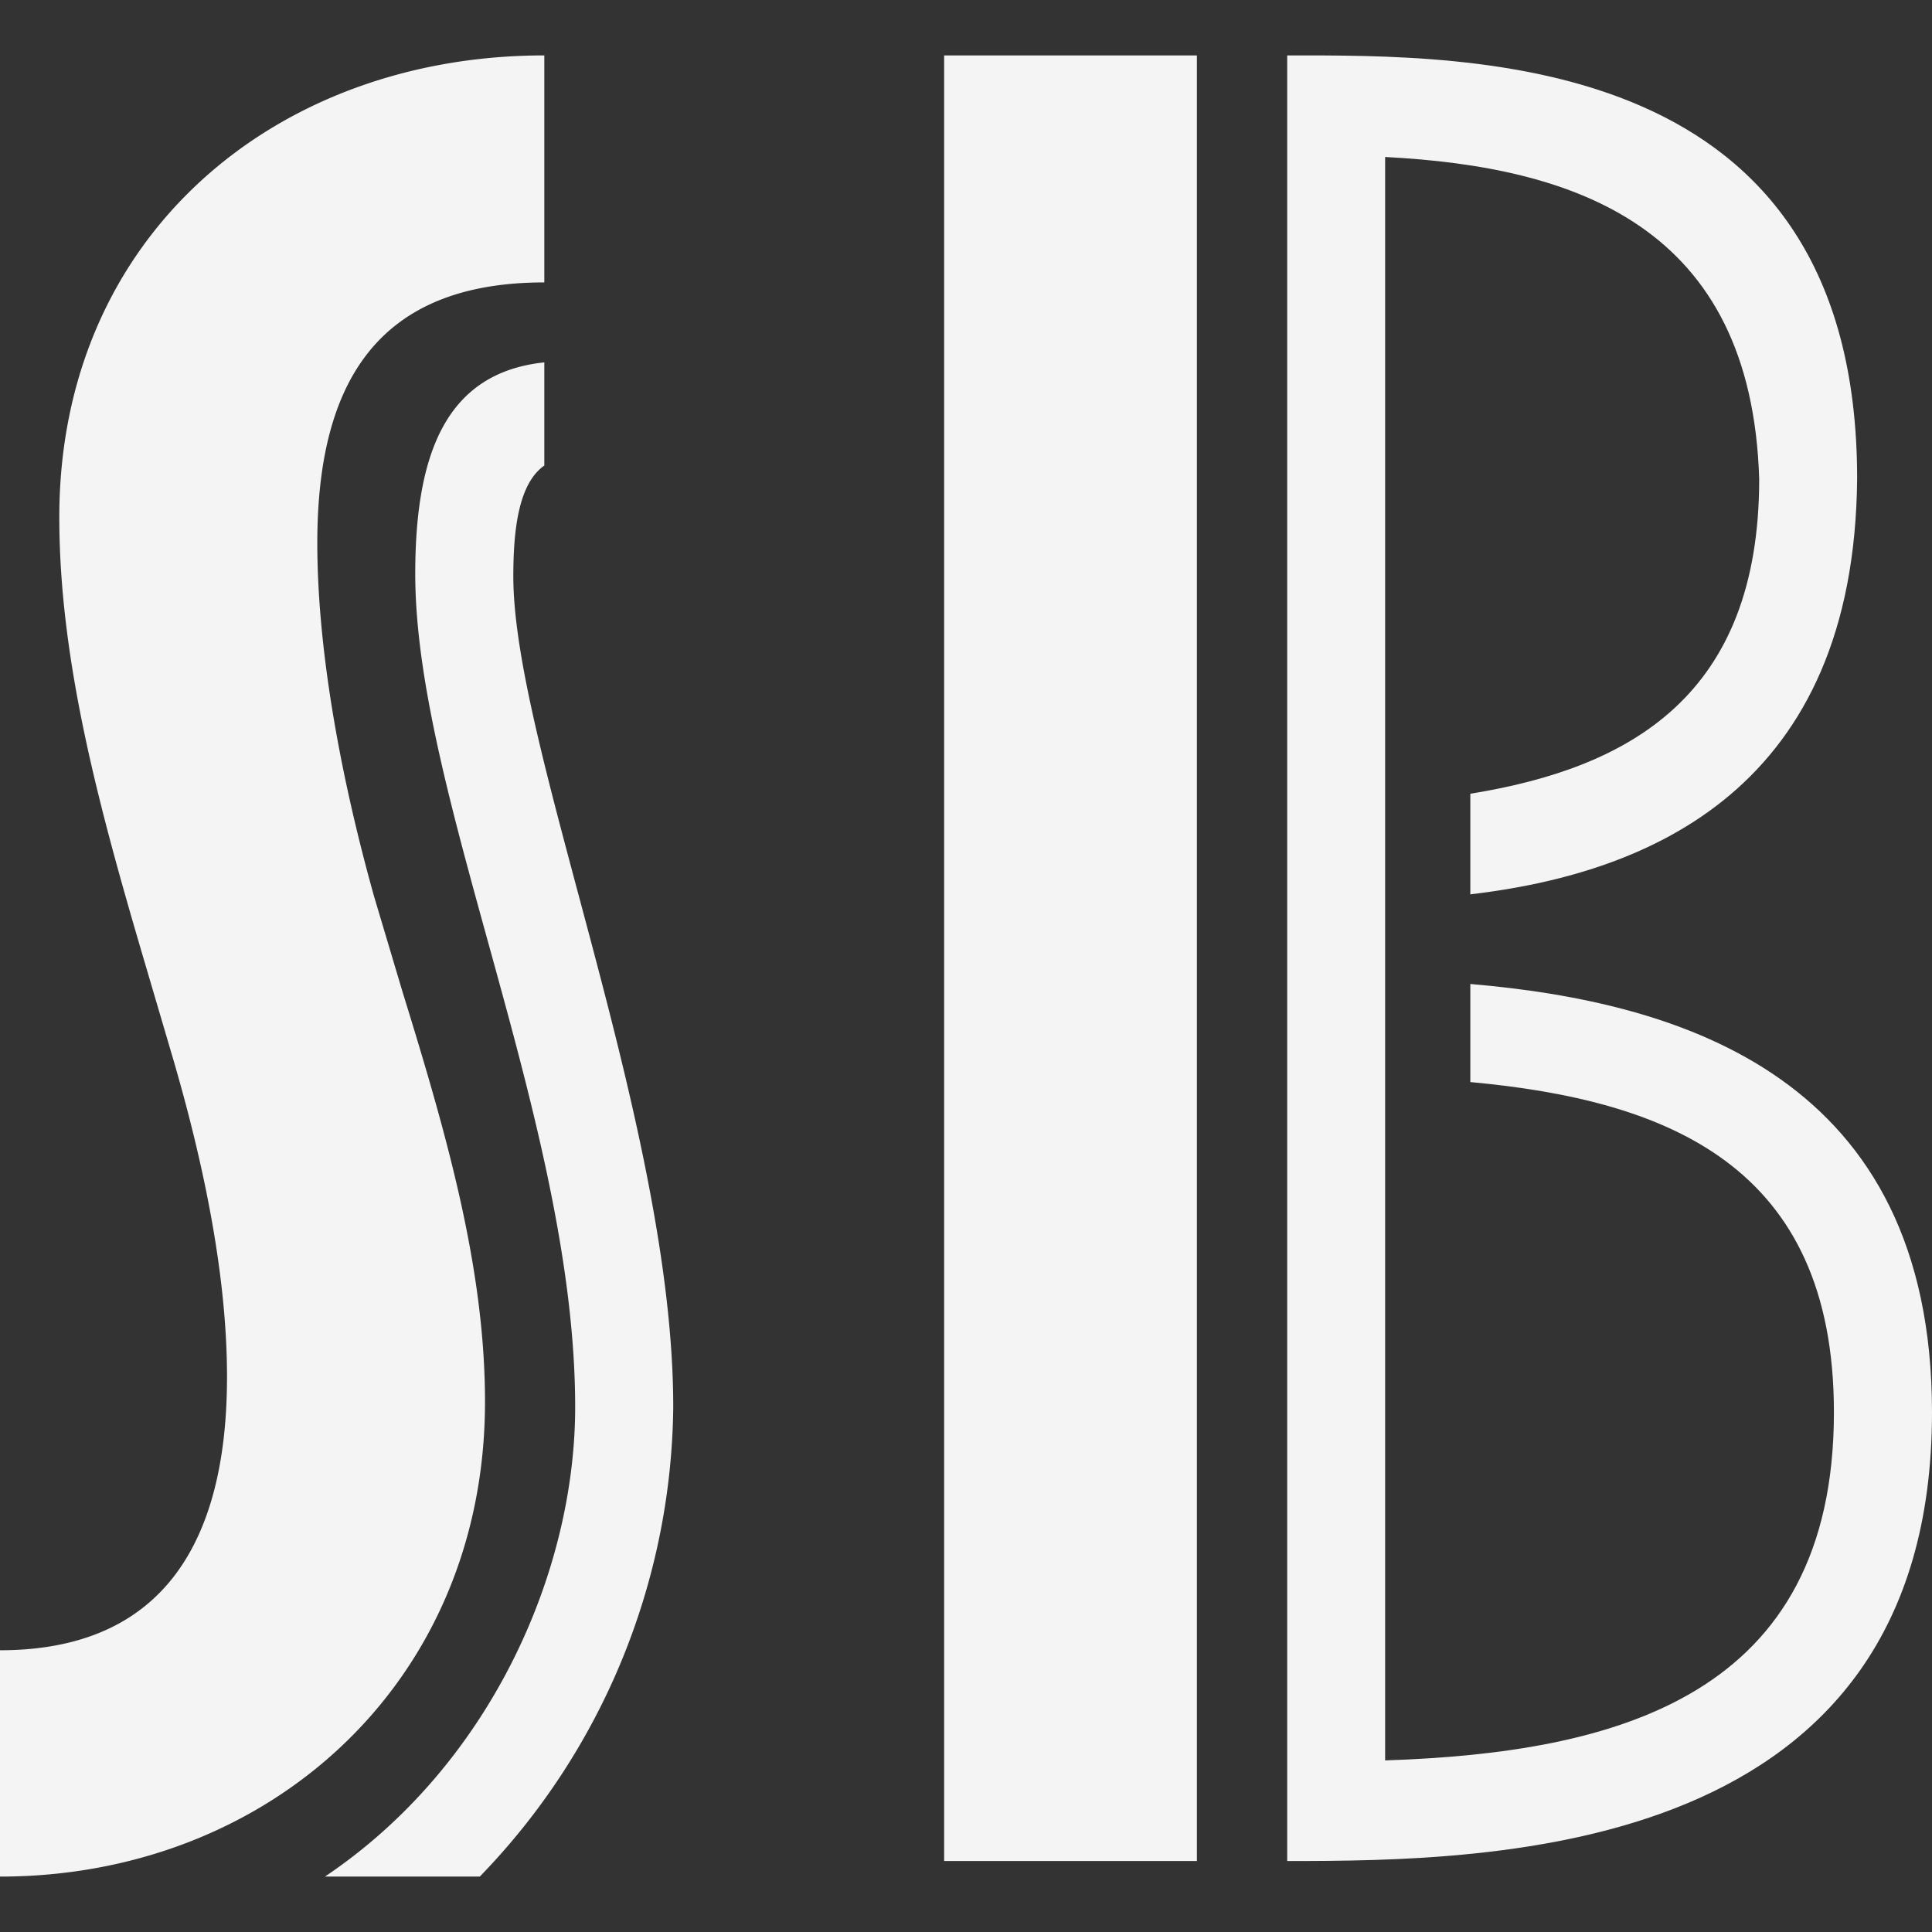
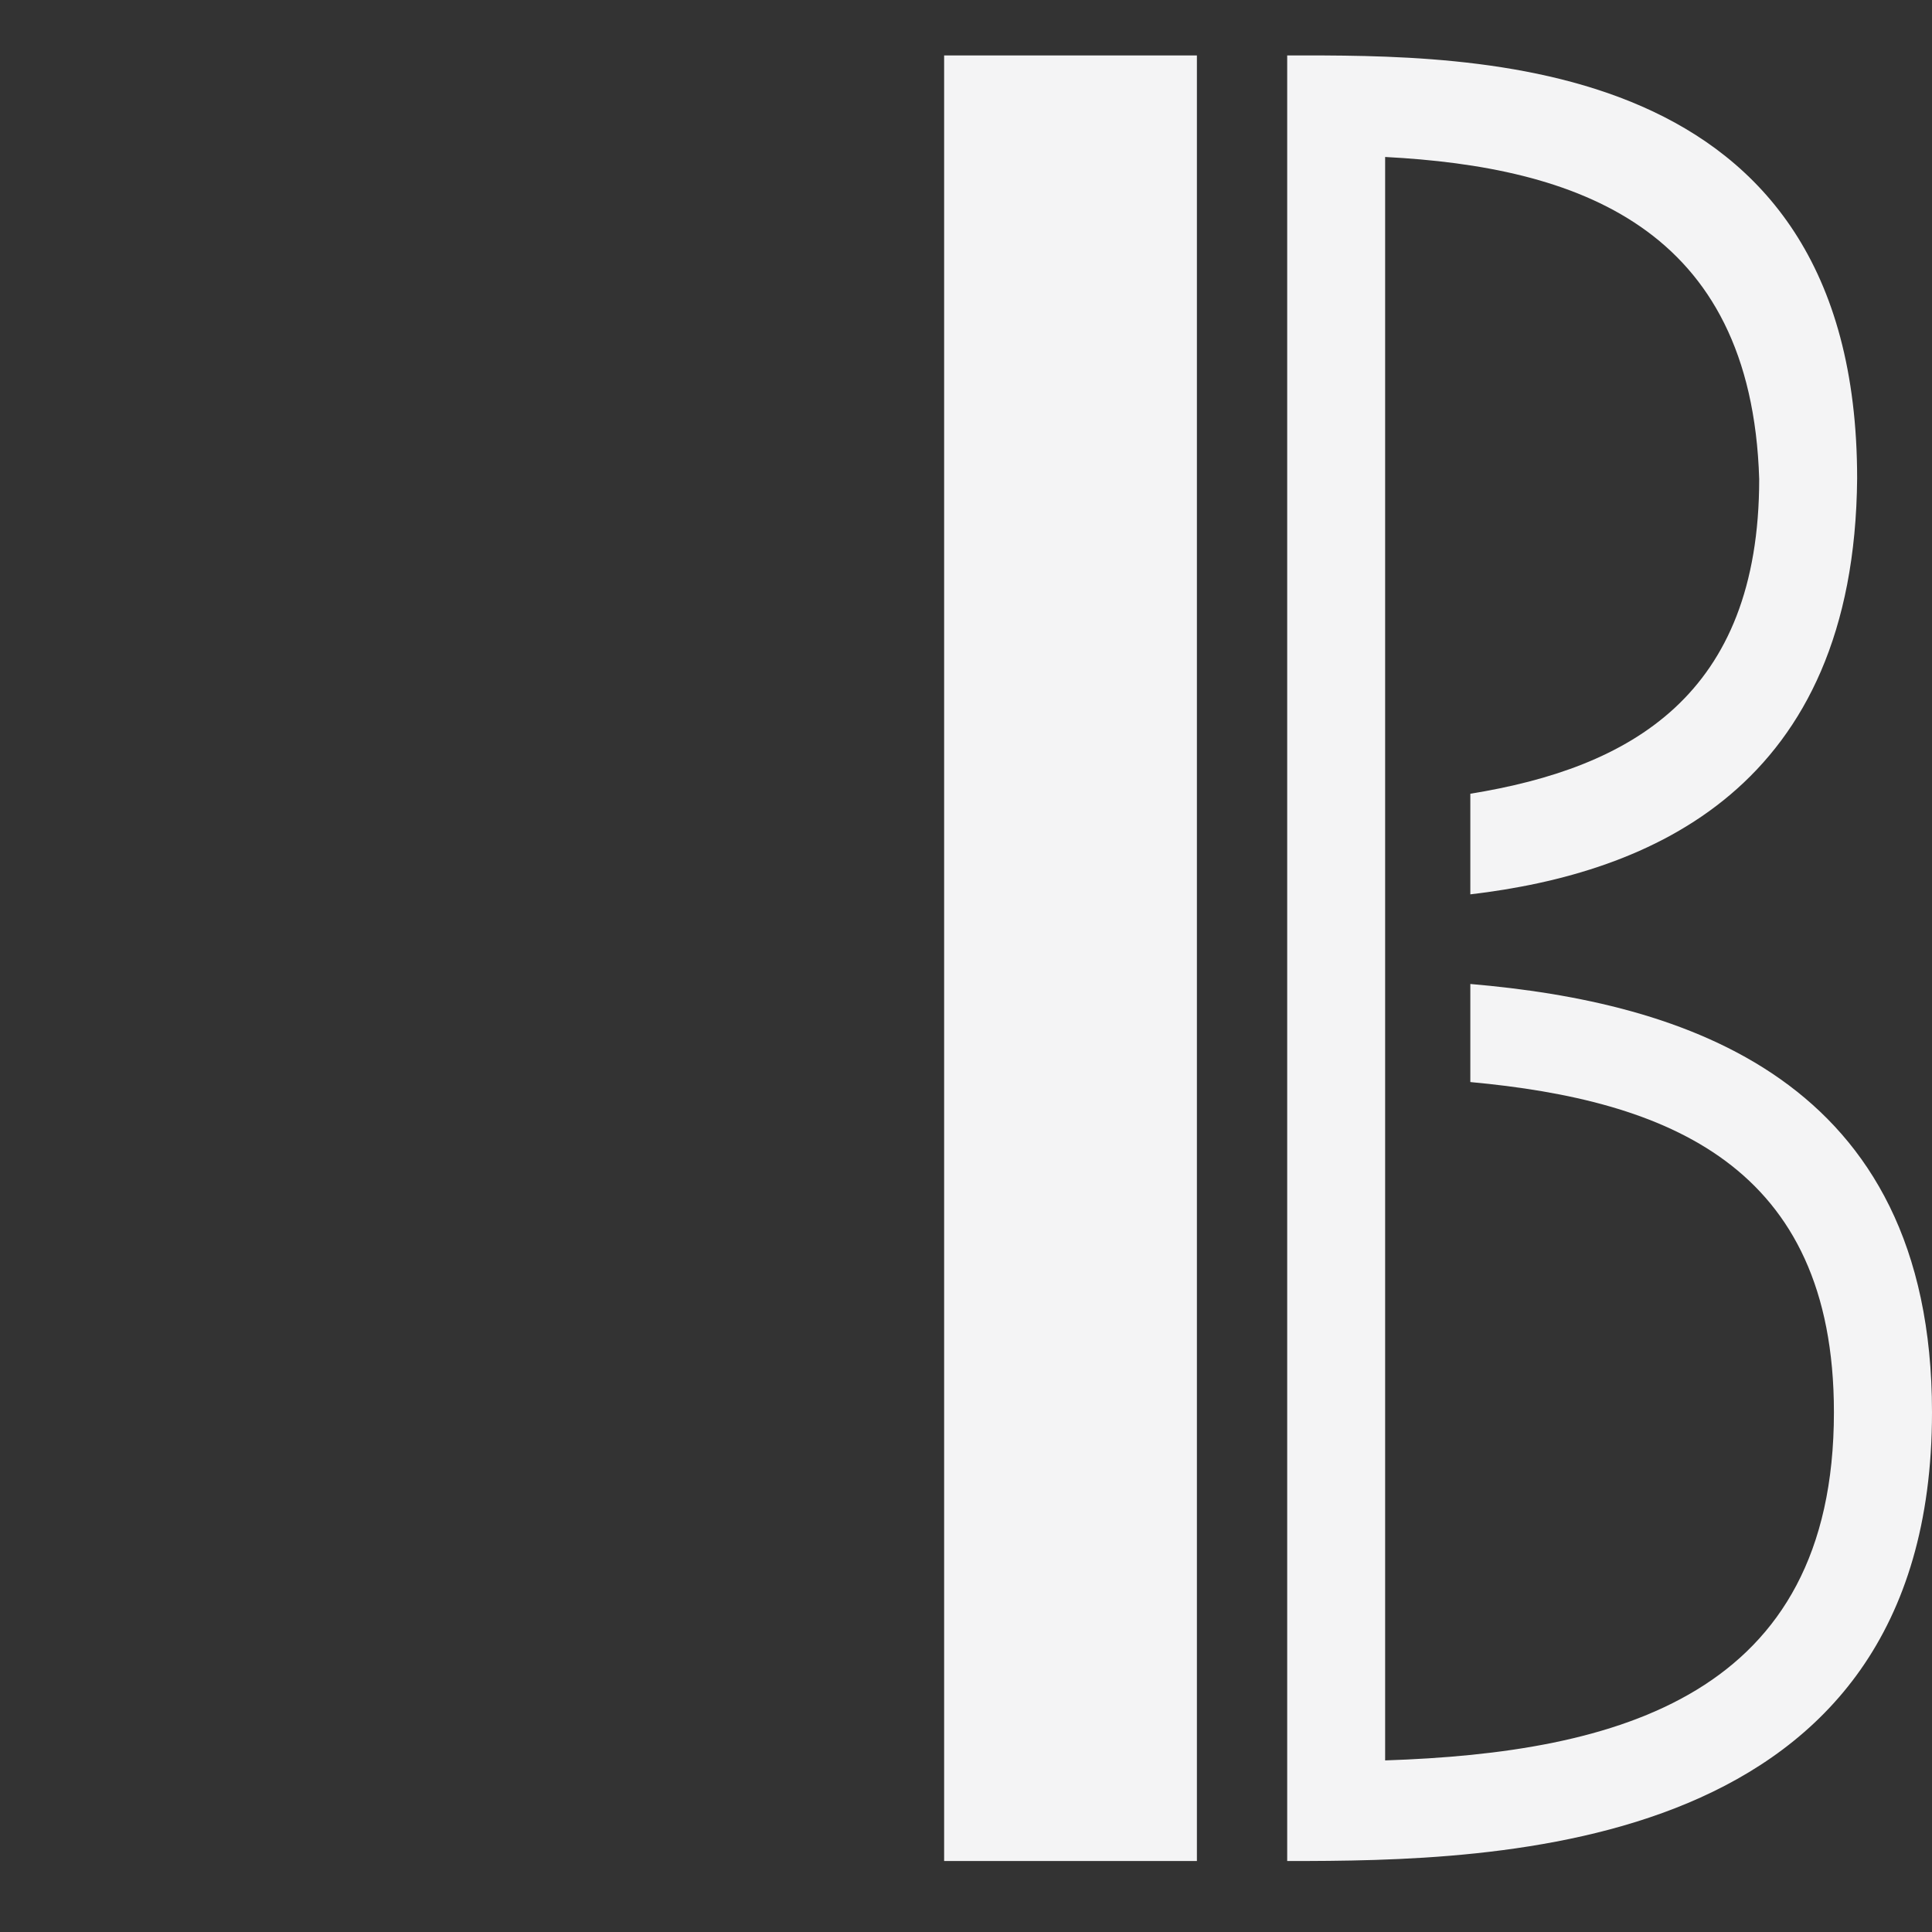
<svg xmlns="http://www.w3.org/2000/svg" fill="#f4f4f5" viewBox="0 0 144 144">
  <rect x="0" y="0" width="144" height="144" fill="#333333" stroke="none" />
-   <path d="M0,139.87V123c12.3,0,16.92-8.27,16.92-20.38,0-7.12-1.54-15.38-4.23-24.42L10.57,71C7.31,59.89,4.42,49.12,4.42,38.55c0-21,16.15-34.42,36.15-34.42V21.05c-12.31,0-16.92,7.31-16.92,19.42,0,7.5,1.54,16.72,4.23,26.34L30,73.92c3.27,10.57,6.15,20.57,6.15,30.57C36.14,125.45,20,139.87,0,139.87Zm50.18-35a51,51,0,0,1-14.42,35H24.22c12.31-8.27,18.65-22.69,18.65-35,0-21-11.92-45.56-11.92-62.09,0-9,2.31-15,9.62-15.77V34.7c-1.93,1.35-2.31,4.81-2.31,8.27C38.26,55.66,50.18,83.92,50.18,104.87Z" />
  <path d="M70.37,138.71V4.13H89.21V138.71Zm39.22-65.37C125.35,74.69,144,80.27,144,105.26c0,33.07-32.49,33.45-48.06,33.45V4.13c13.84,0,42.48-.38,42.48,31.53-.19,23.07-15.38,29.42-28.83,31v-7.5c11.92-1.93,21.53-7.31,21.53-23.46-.58-18.84-13.65-23.26-27.88-24V131.21c17.3-.57,33.45-4.8,33.45-25.95,0-18.46-12.49-23.26-27.1-24.61Z" />
</svg>